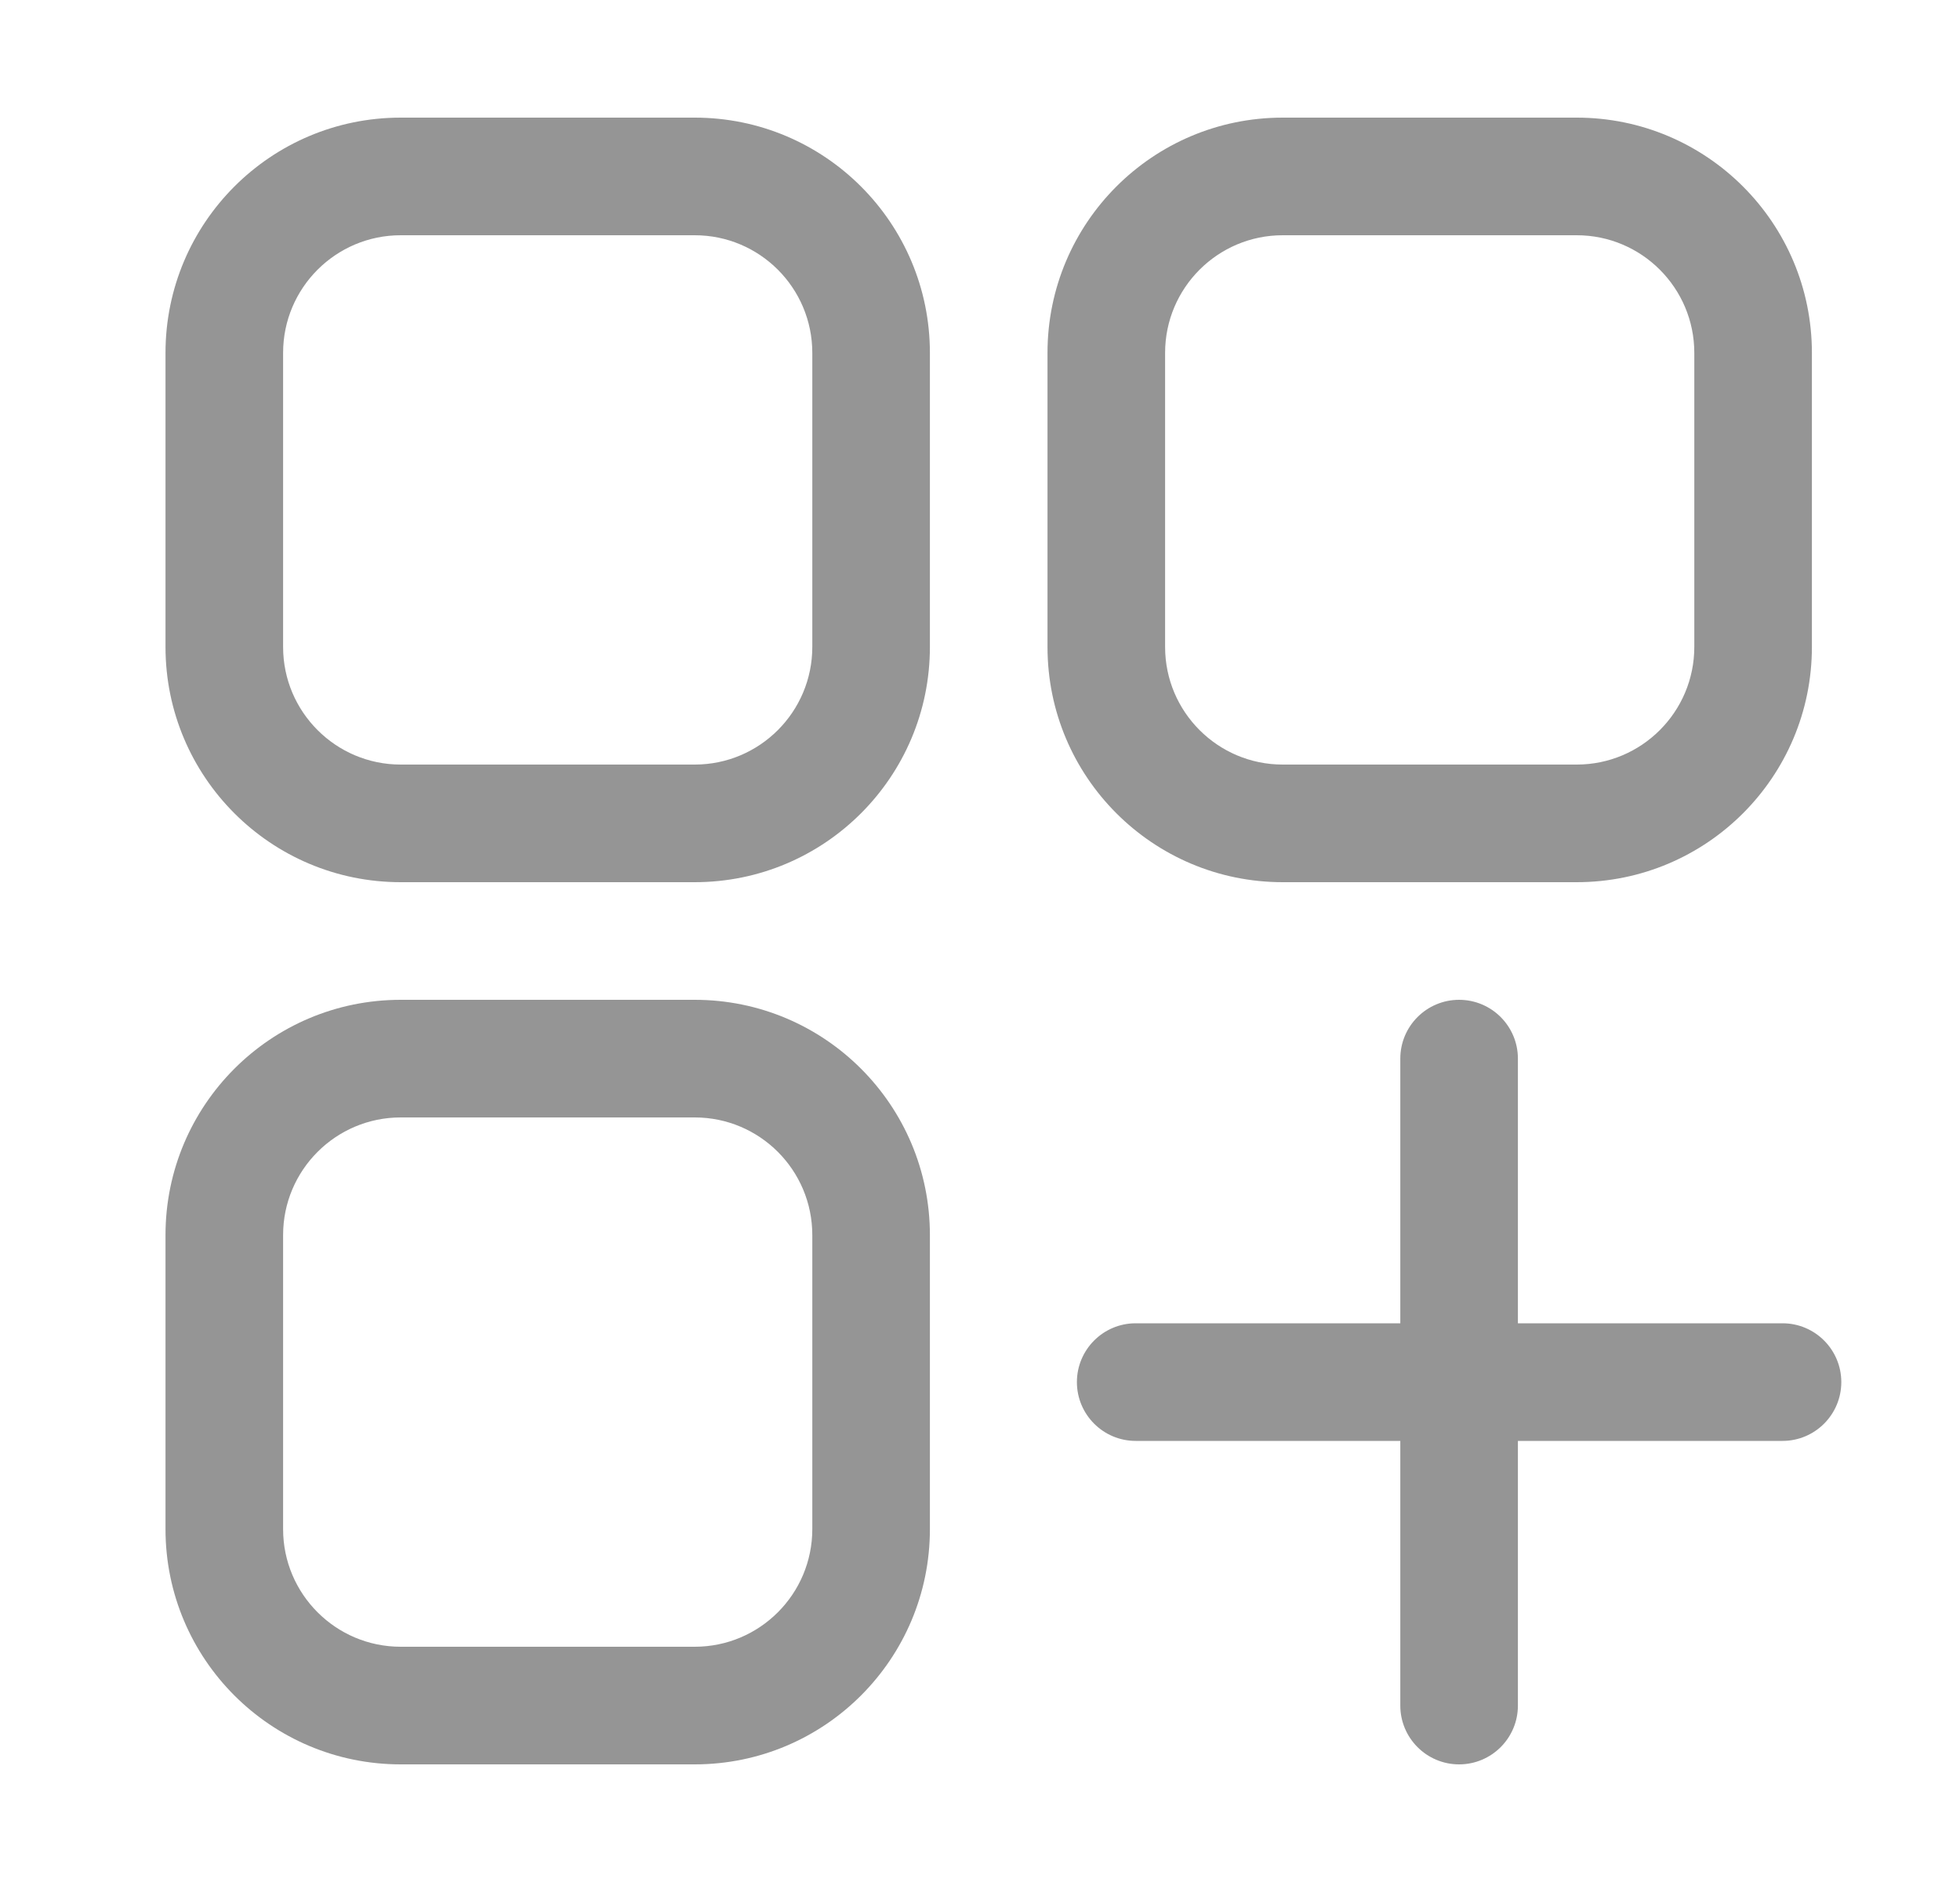
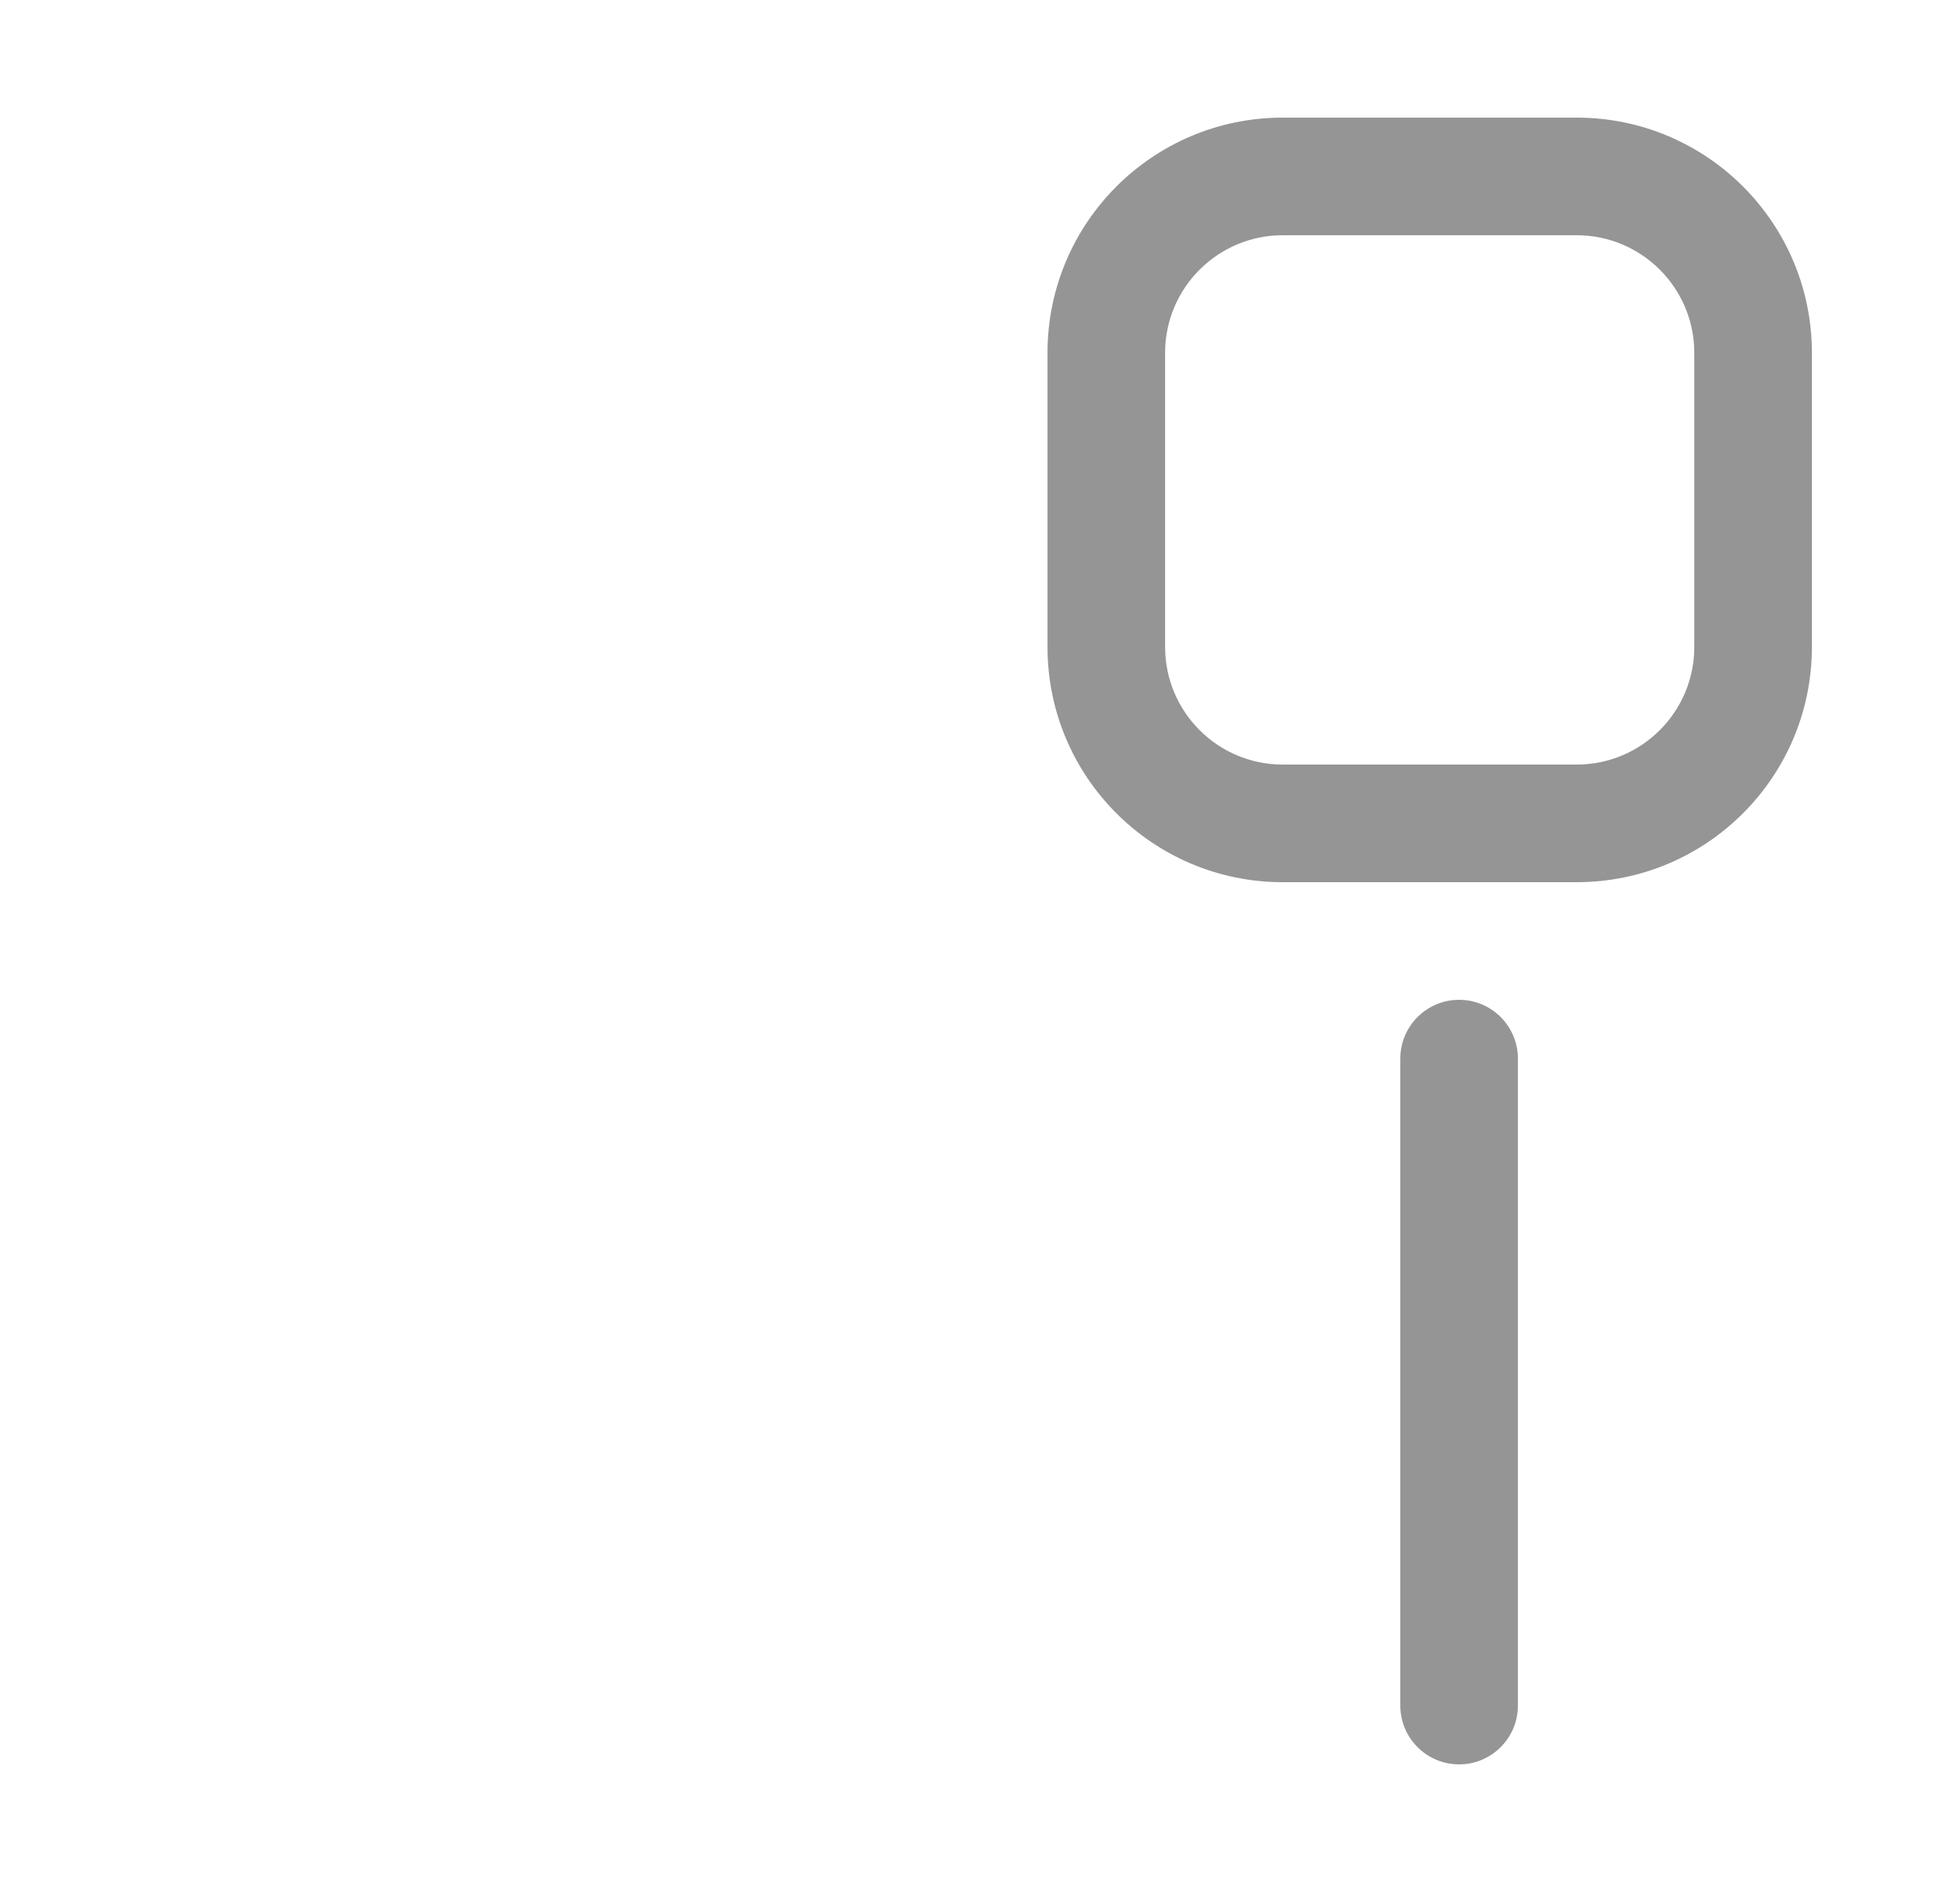
<svg xmlns="http://www.w3.org/2000/svg" width="25" height="24" viewBox="0 0 25 24" fill="none">
-   <path fill-rule="evenodd" clip-rule="evenodd" d="M8.861 3H5.111C4.283 3 3.611 3.672 3.611 4.5V8.25C3.611 9.078 4.283 9.75 5.111 9.75H8.861C9.69 9.75 10.361 9.078 10.361 8.25V4.5C10.361 3.672 9.69 3 8.861 3ZM5.111 1.5C3.454 1.5 2.111 2.843 2.111 4.5V8.25C2.111 9.907 3.454 11.25 5.111 11.25H8.861C10.518 11.25 11.861 9.907 11.861 8.25V4.5C11.861 2.843 10.518 1.5 8.861 1.5H5.111Z" fill="#959595" />
  <path fill-rule="evenodd" clip-rule="evenodd" d="M20.111 3H16.361C15.533 3 14.861 3.672 14.861 4.5V8.25C14.861 9.078 15.533 9.75 16.361 9.75H20.111C20.939 9.75 21.611 9.078 21.611 8.25V4.5C21.611 3.672 20.939 3 20.111 3ZM16.361 1.5C14.704 1.5 13.361 2.843 13.361 4.5V8.25C13.361 9.907 14.704 11.25 16.361 11.25H20.111C21.768 11.25 23.111 9.907 23.111 8.25V4.5C23.111 2.843 21.768 1.5 20.111 1.5H16.361Z" fill="#959595" />
-   <path fill-rule="evenodd" clip-rule="evenodd" d="M8.861 14.25H5.111C4.283 14.25 3.611 14.922 3.611 15.75V19.5C3.611 20.328 4.283 21 5.111 21H8.861C9.69 21 10.361 20.328 10.361 19.5V15.75C10.361 14.922 9.69 14.25 8.861 14.25ZM5.111 12.75C3.454 12.75 2.111 14.093 2.111 15.75V19.5C2.111 21.157 3.454 22.5 5.111 22.5H8.861C10.518 22.5 11.861 21.157 11.861 19.5V15.75C11.861 14.093 10.518 12.75 8.861 12.75H5.111Z" fill="#959595" />
  <path d="M17.861 13.5C17.861 13.086 18.197 12.75 18.611 12.75C19.025 12.75 19.361 13.086 19.361 13.5V21.75C19.361 22.164 19.025 22.5 18.611 22.5C18.197 22.5 17.861 22.164 17.861 21.75V13.5Z" fill="#959595" />
-   <path d="M14.486 18.375C14.072 18.375 13.736 18.039 13.736 17.625C13.736 17.211 14.072 16.875 14.486 16.875H22.736C23.15 16.875 23.486 17.211 23.486 17.625C23.486 18.039 23.15 18.375 22.736 18.375H14.486Z" fill="#959595" />
</svg>